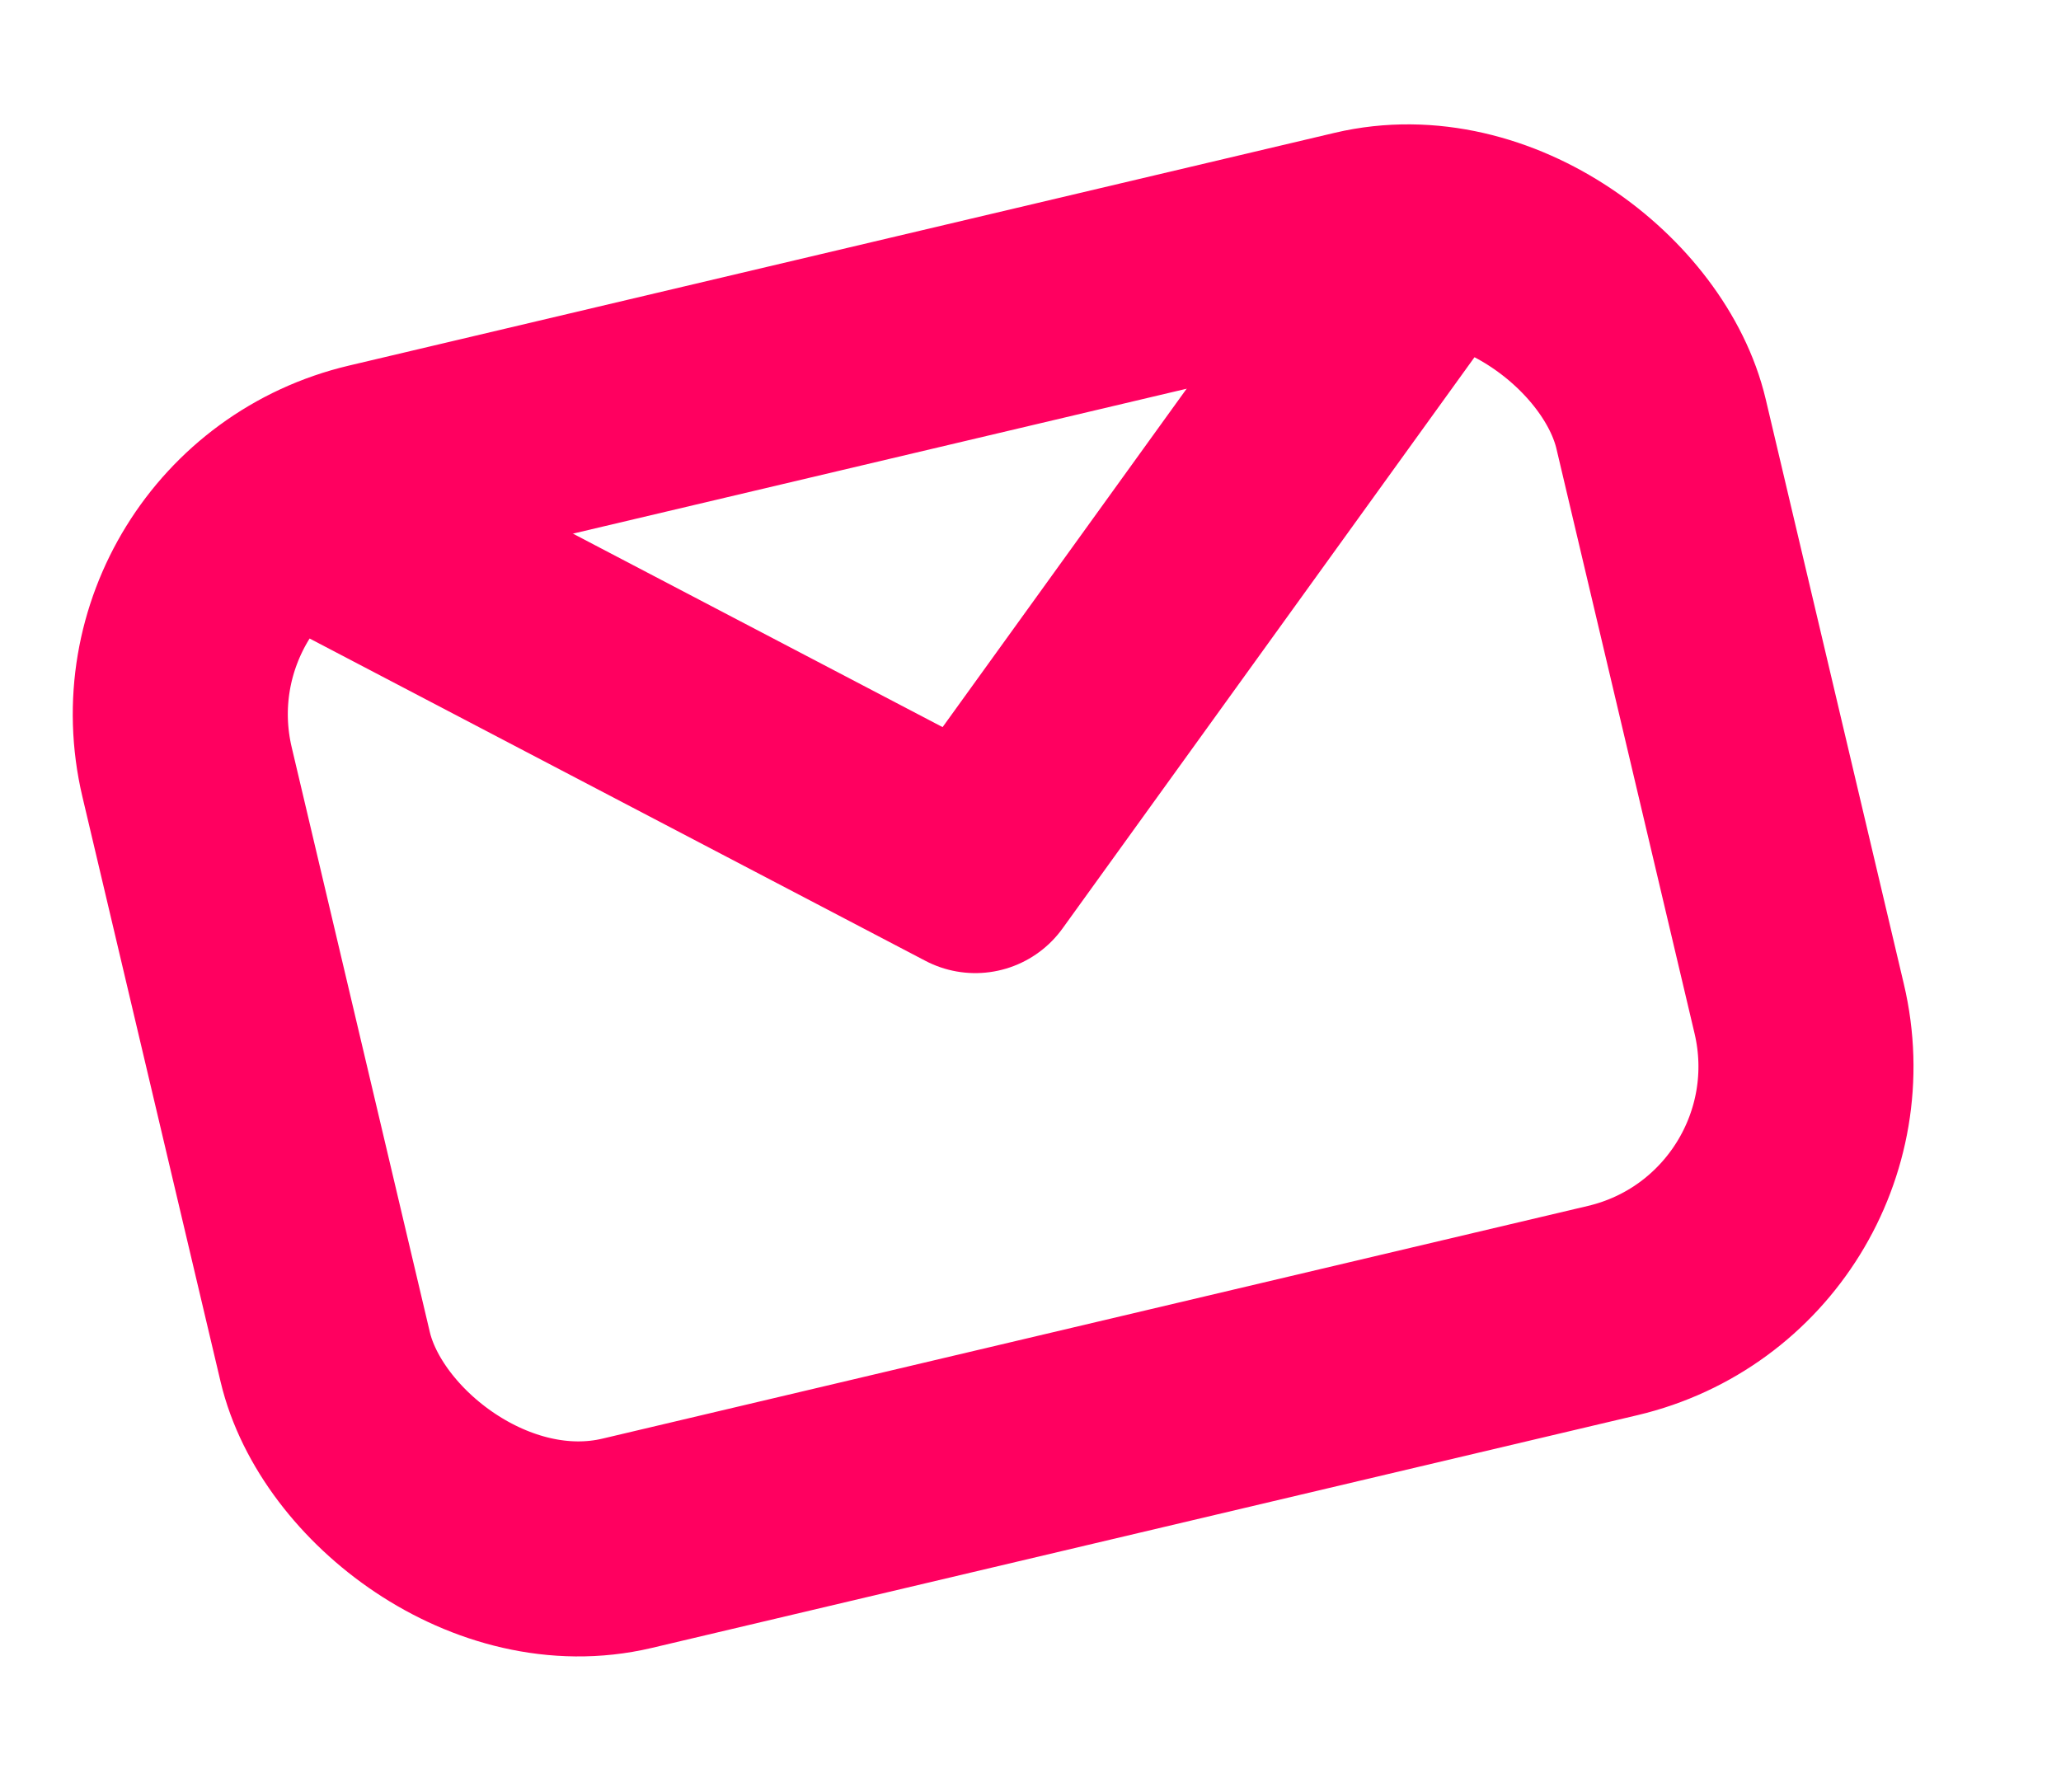
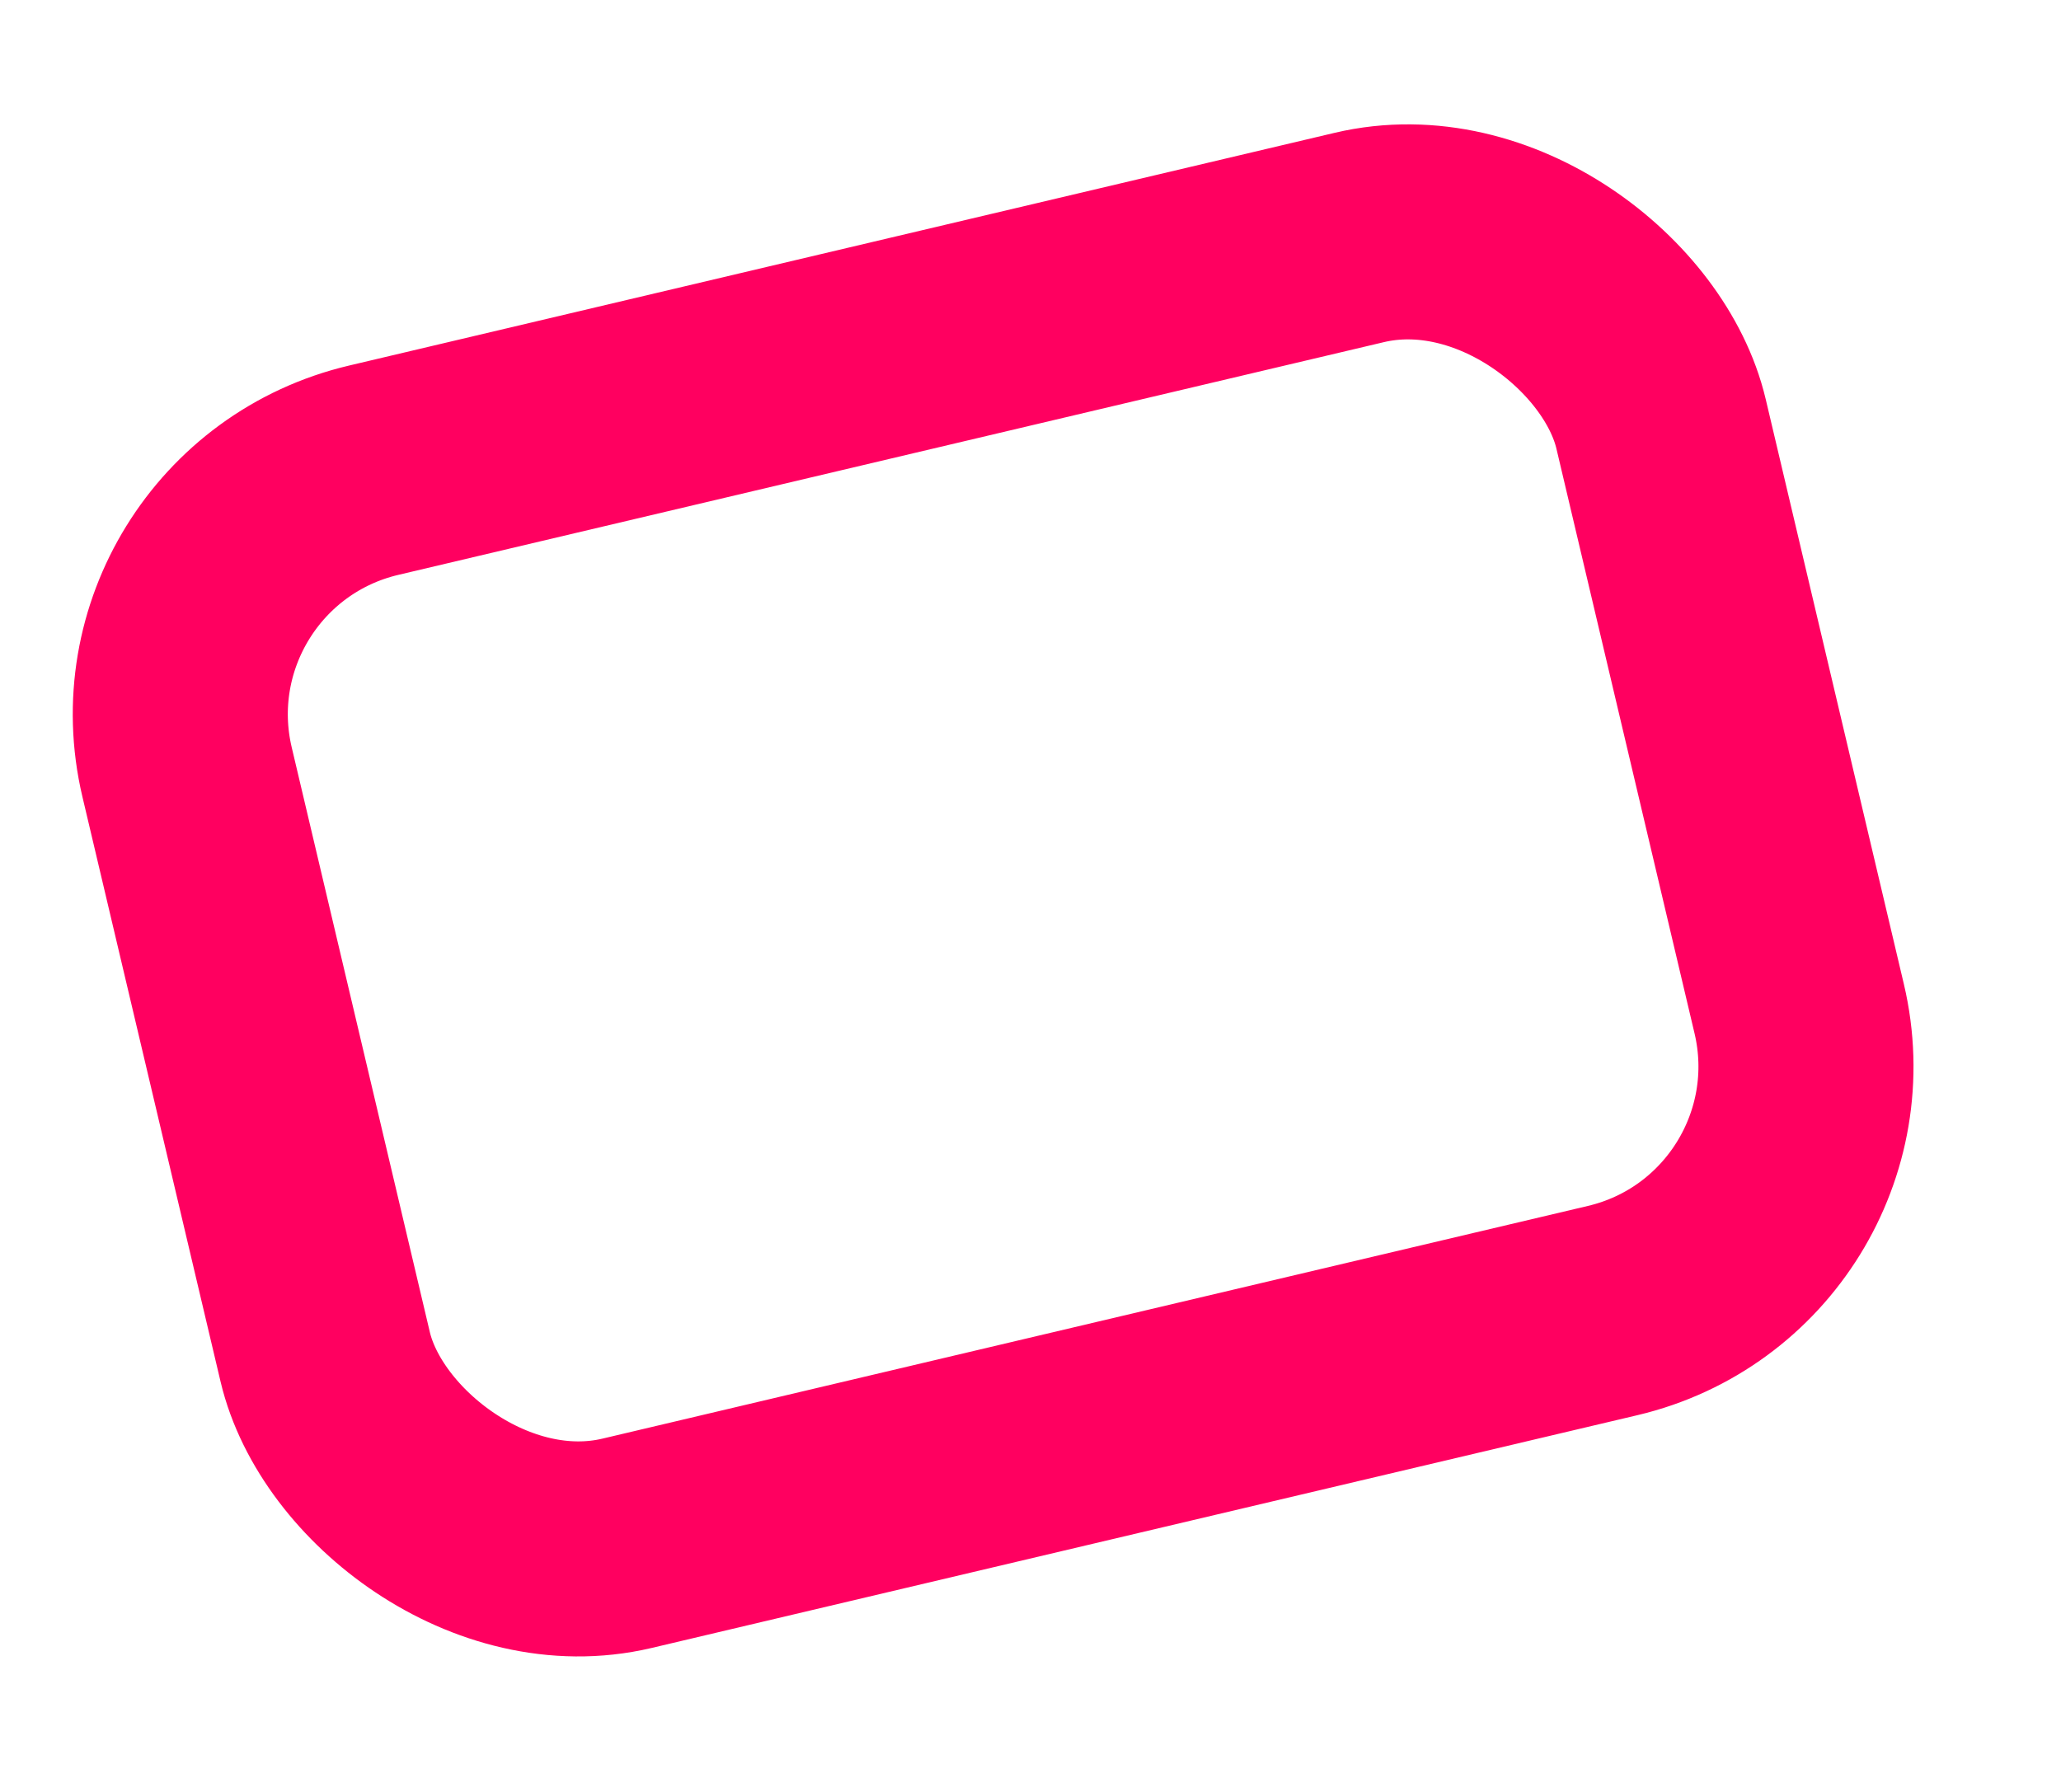
<svg xmlns="http://www.w3.org/2000/svg" width="23" height="20" viewBox="0 0 23 20" fill="none">
  <rect x="1.444" y="5.892" width="16.902" height="12.306" rx="2.8" transform="rotate(-13.288 1.444 5.892)" stroke="#FF0060" stroke-width="2.4" />
-   <path d="M3.604 5.85L10.884 9.661L15.69 2.996" stroke="#FF0060" stroke-width="2.4" stroke-linecap="round" stroke-linejoin="round" />
</svg>